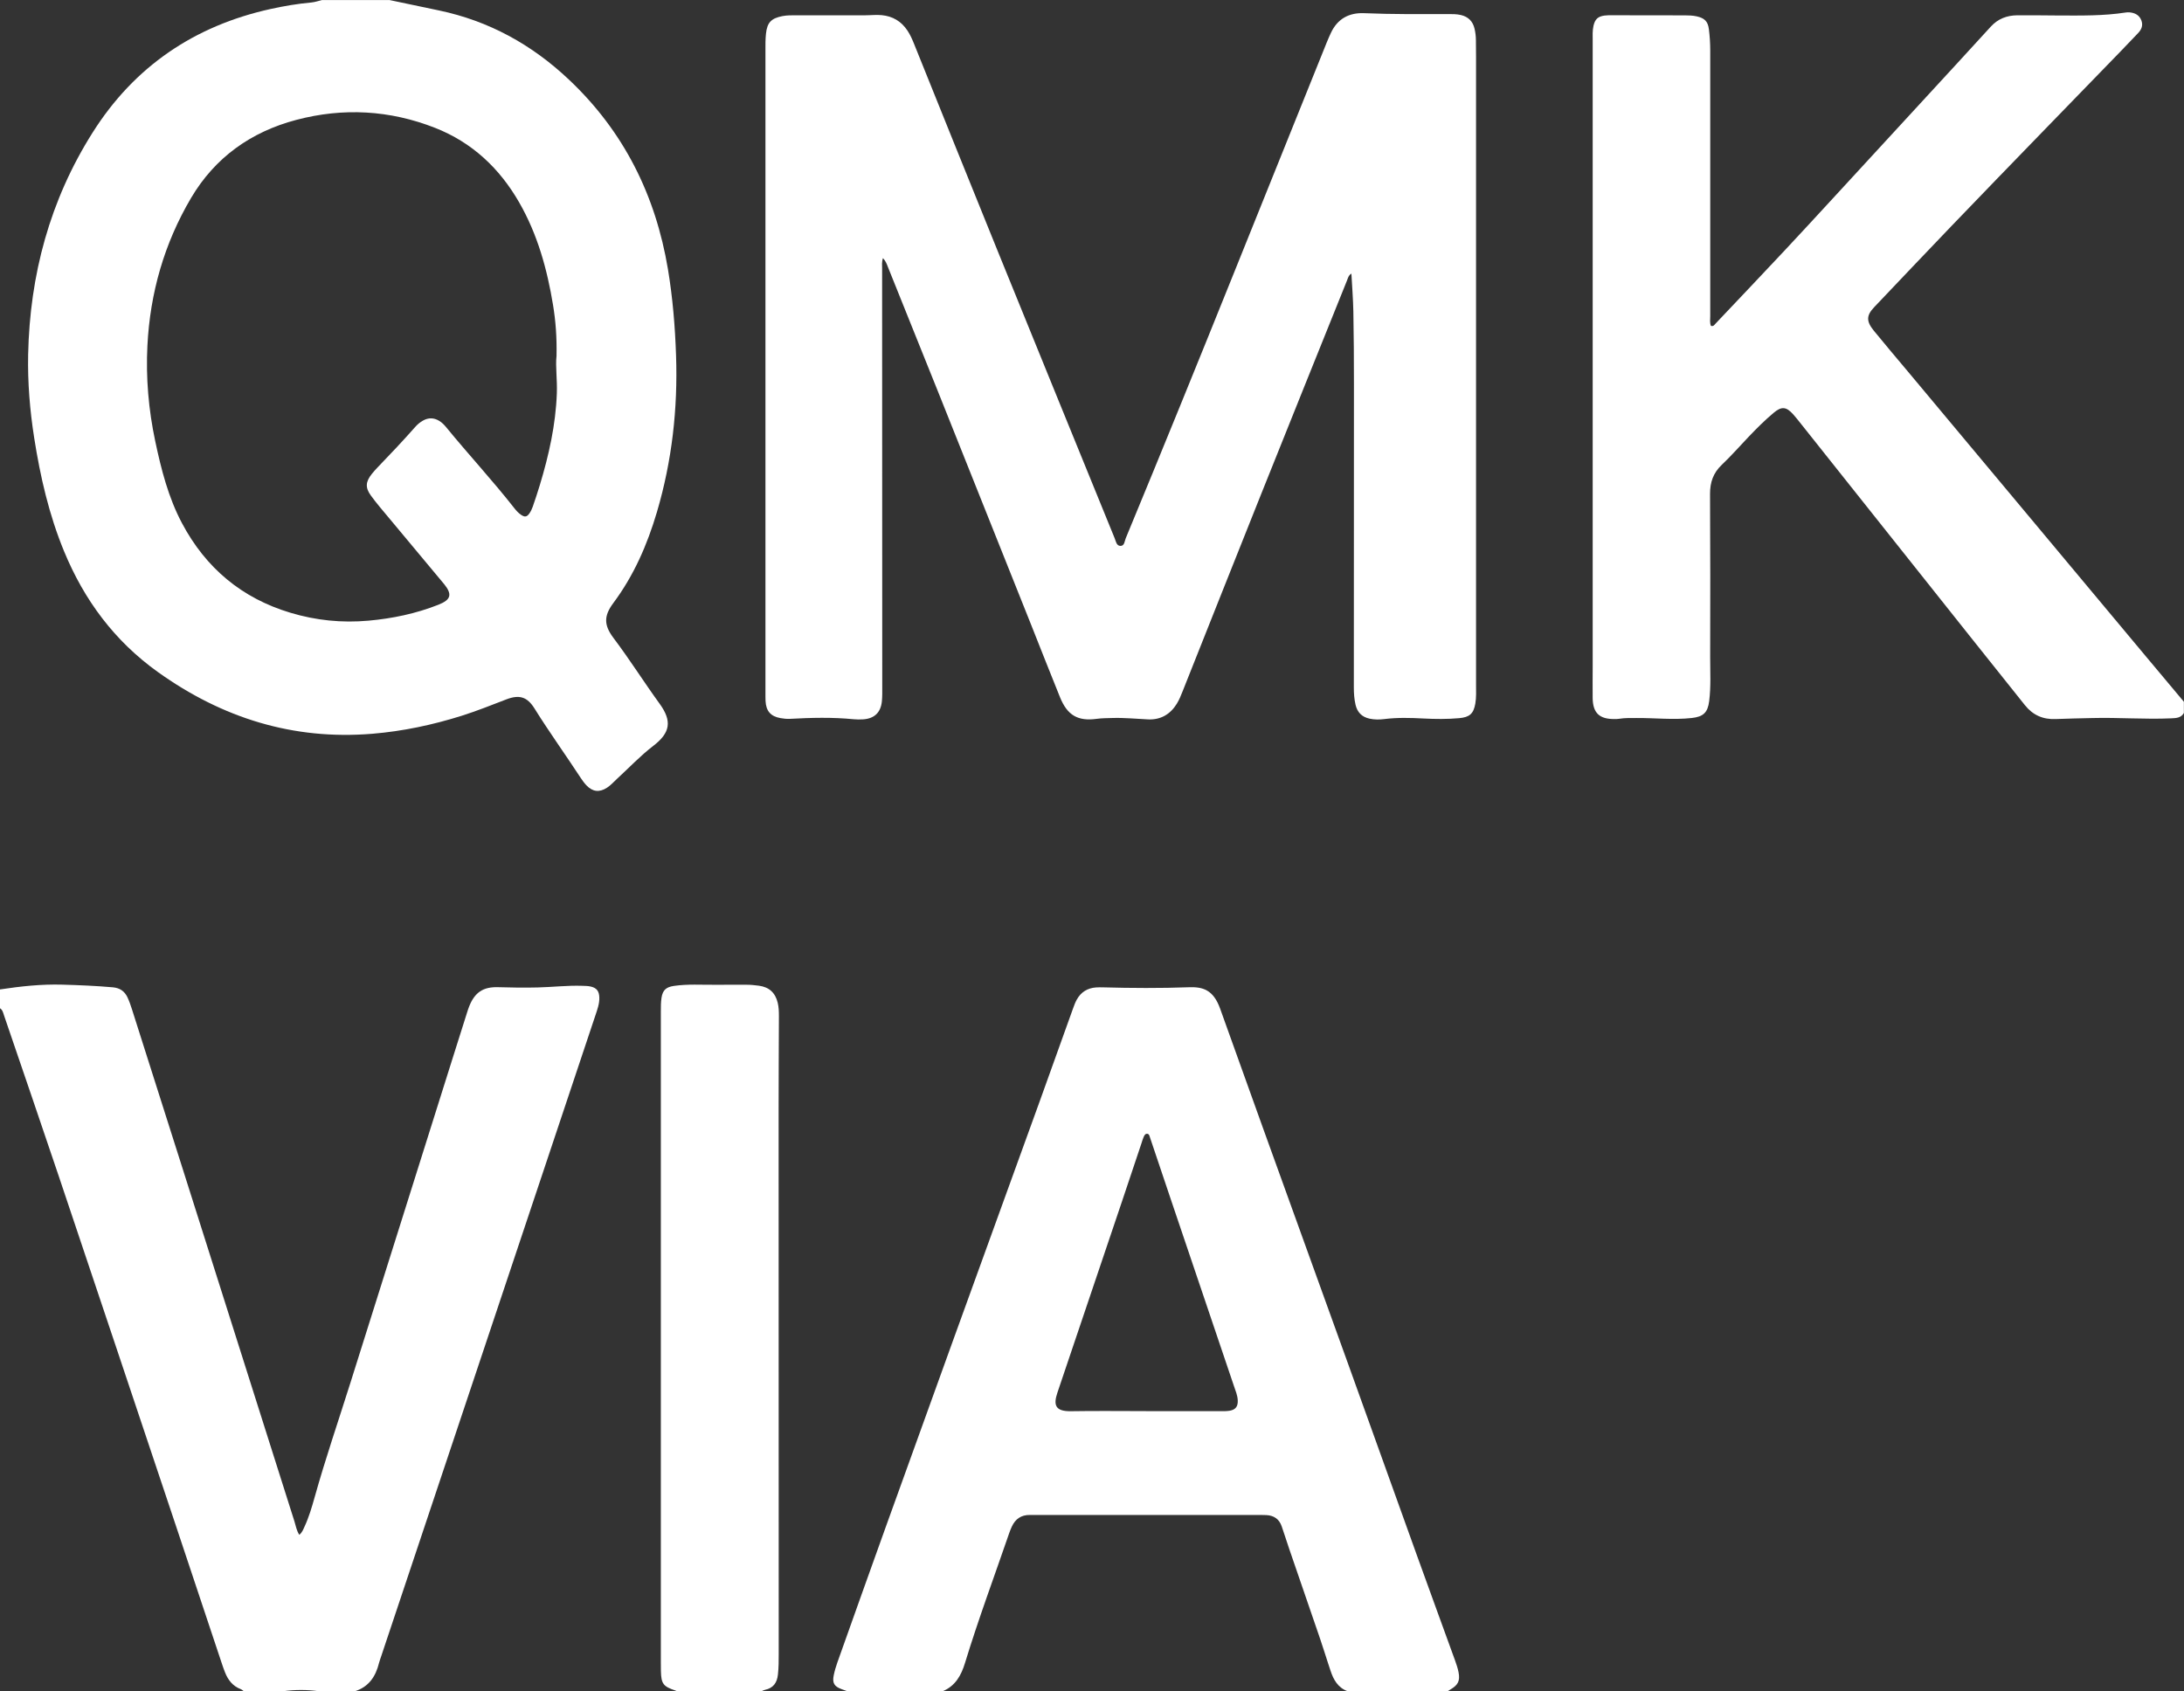
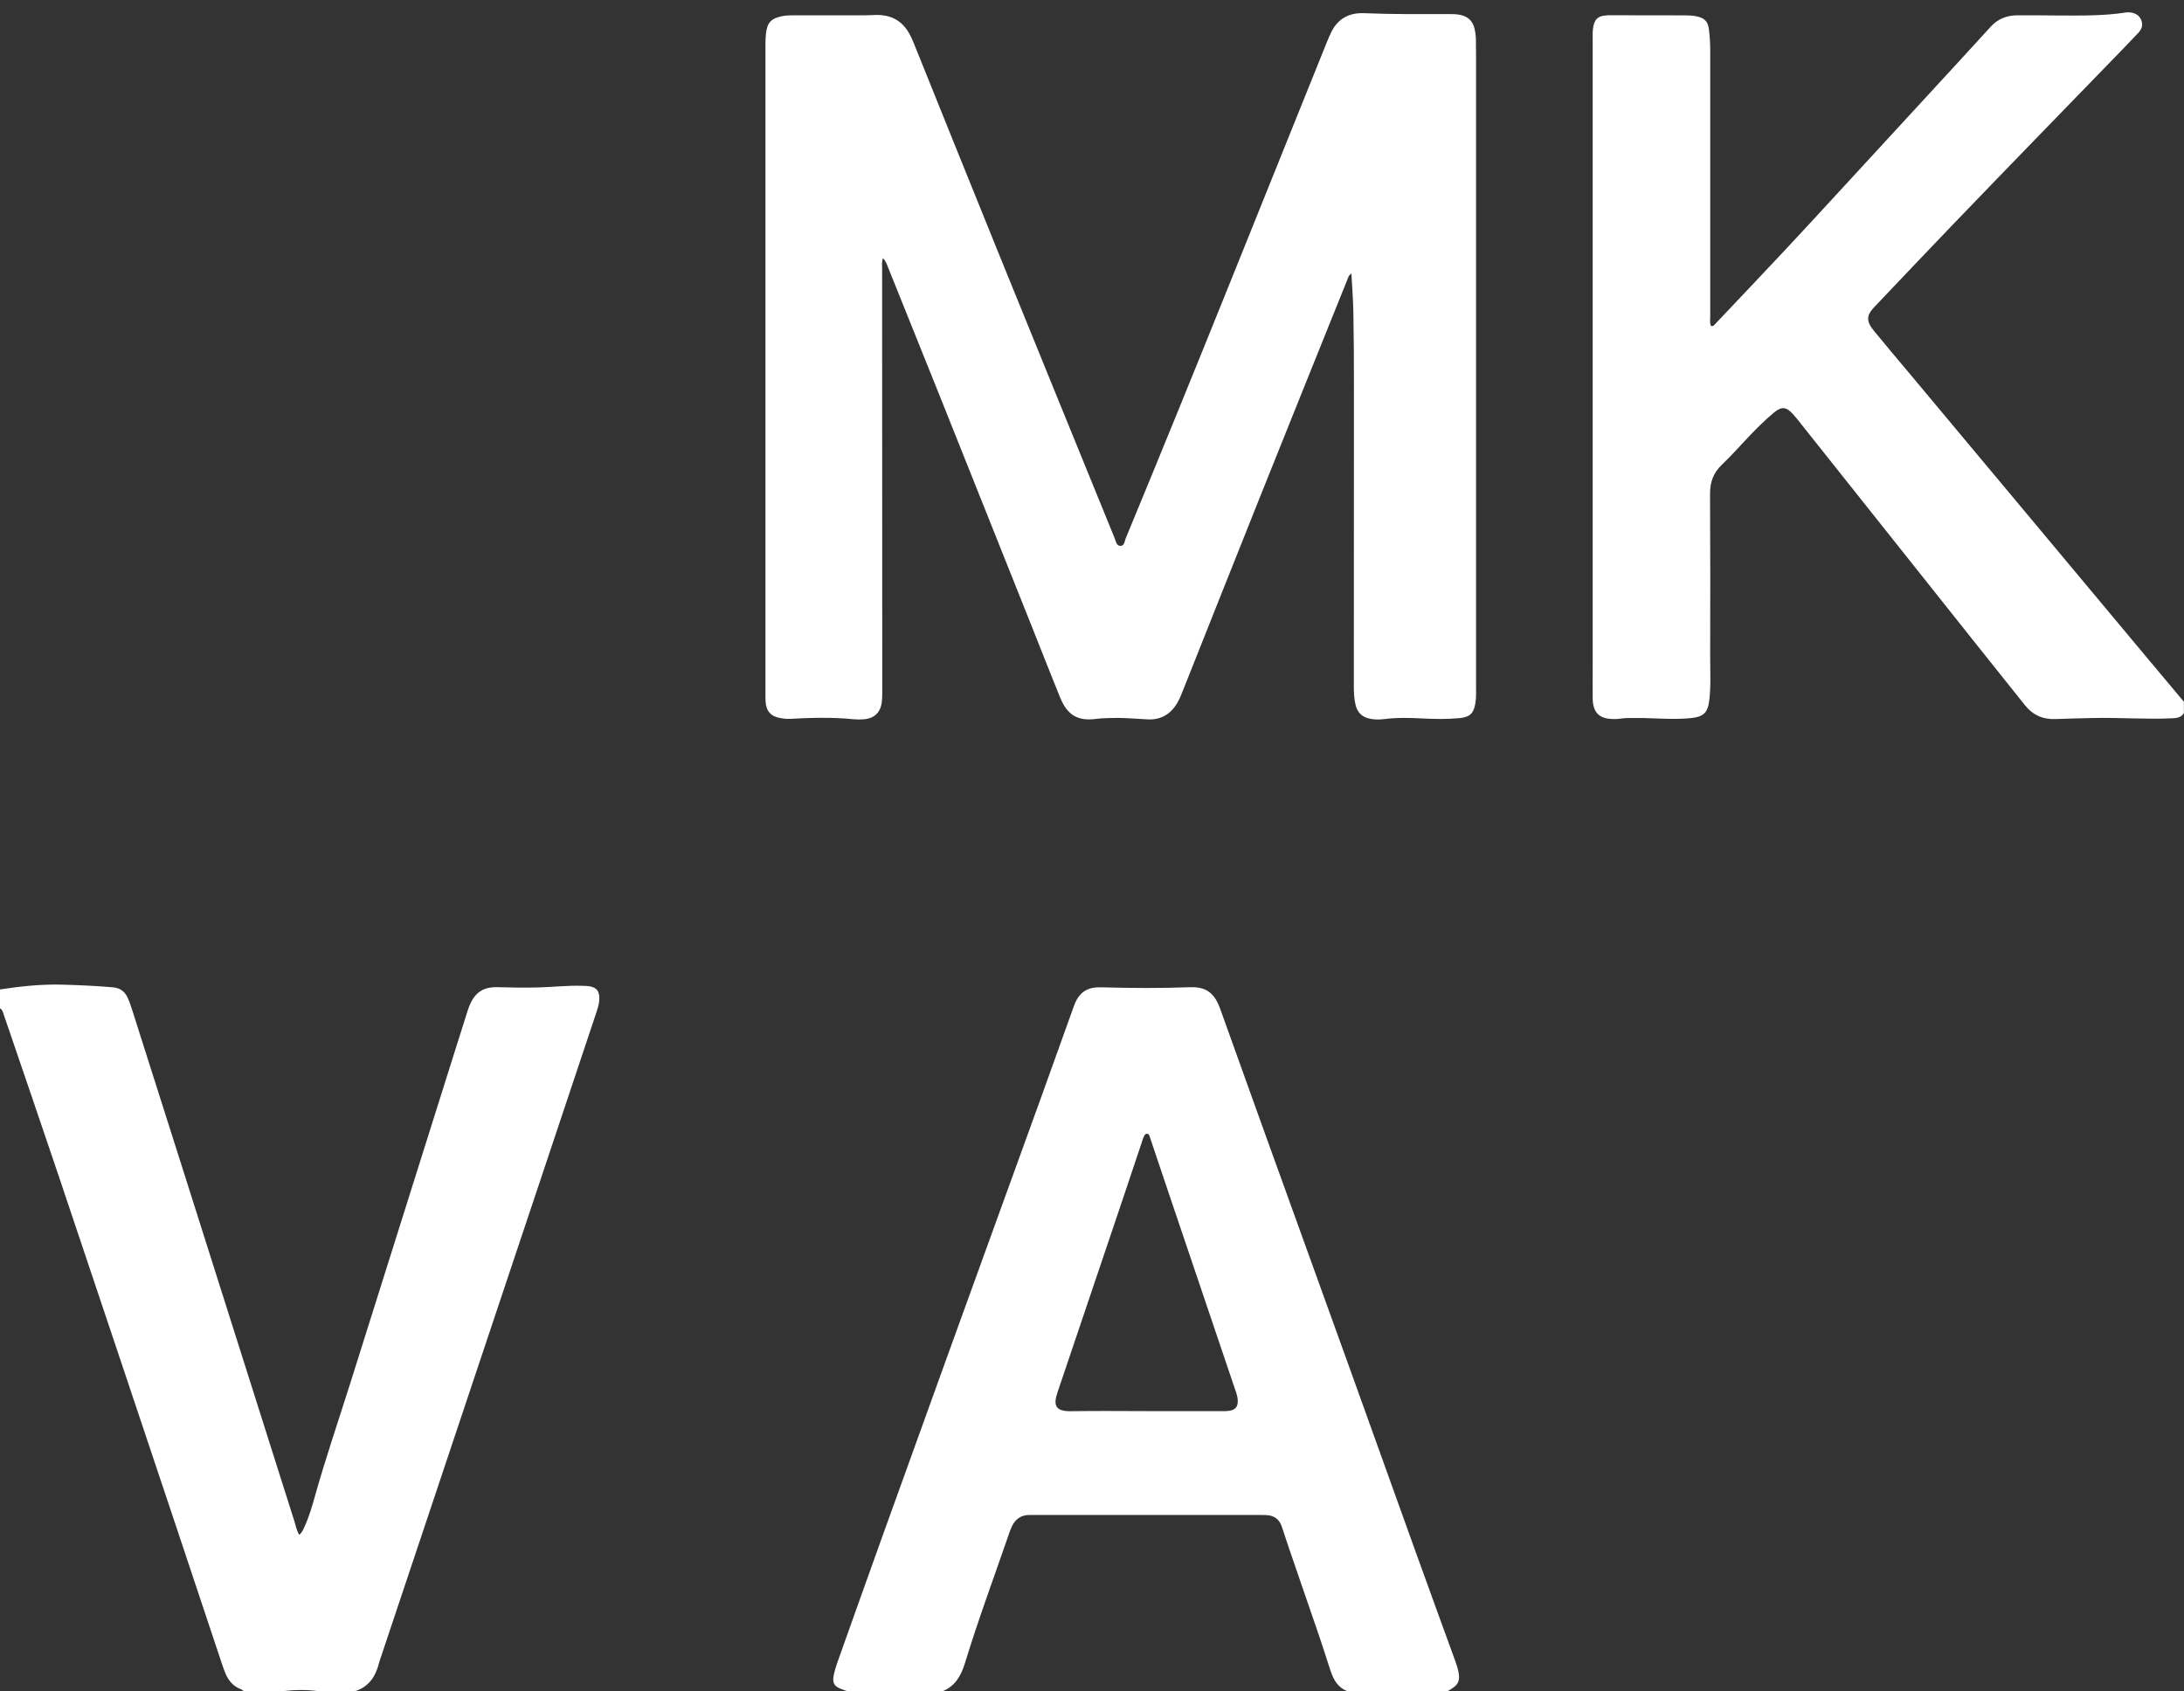
<svg xmlns="http://www.w3.org/2000/svg" id="Layer_2" viewBox="0 0 670.56 519.36">
  <rect x="0" y="0" width="670.56" height="519.36" fill="#333333" stroke="none" />
  <defs>
    <style>.cls-1{fill:#fff;}</style>
  </defs>
  <g id="Layer_1-2">
    <g>
-       <path class="cls-1" d="M119.52,0c5.08,1.07,10.15,2.14,15.23,3.2,15.36,3.22,28.51,10.47,39.91,21.23,16.89,15.93,26.62,35.52,30.42,58.23,1.46,8.76,2.19,17.59,2.49,26.48,.56,16.36-1.24,32.39-5.87,48.09-2.96,10.04-7.1,19.52-13.4,27.97-2.93,3.93-2.92,6.75,.05,10.7,4.96,6.58,9.35,13.56,14.19,20.23,3.87,5.34,3.26,8.91-1.97,12.92-4.01,3.08-7.46,6.76-11.17,10.16-1,.92-1.9,1.96-3.05,2.7-2.31,1.48-4.35,1.27-6.26-.7-.66-.69-1.23-1.47-1.76-2.27-4.68-7.16-9.69-14.1-14.22-21.37-2.21-3.55-4.61-4.34-8.61-2.81-4.55,1.75-9.08,3.57-13.73,5.04-8.95,2.82-18.06,4.75-27.43,5.53-24.36,2.01-46.12-4.85-65.83-18.93-13.34-9.53-22.69-22.14-28.88-37.2-4.59-11.16-7.27-22.84-9.13-34.71-1.33-8.46-2.03-16.99-1.86-25.56,.51-24.51,6.67-47.45,19.81-68.24C41.26,20.41,59.69,7.92,83.09,2.76c4.14-.91,8.31-1.62,12.54-2,1.1-.1,2.17-.5,3.26-.75,6.88,0,13.76,0,20.64,0Zm51.35,109.44c.12-6.04-.27-10.89-1.06-15.72-1.81-11.04-4.76-21.71-10.37-31.5-6.05-10.55-14.49-18.49-25.87-22.96-13.9-5.46-28.2-6.25-42.61-2.44-13.88,3.67-24.94,11.52-32.3,23.98-8.24,13.96-12.58,29.17-13.4,45.35-.5,9.87,.35,19.66,2.4,29.33,1.85,8.7,4.02,17.3,8.24,25.23,7.31,13.75,18.37,23,33.3,27.47,7.8,2.34,15.77,3.16,23.94,2.42,7.39-.67,14.54-2.16,21.43-4.88,3.94-1.55,4.35-3.19,1.75-6.41-.05-.06-.1-.12-.16-.18-5.58-6.7-11.17-13.39-16.75-20.09-1.89-2.28-3.84-4.51-5.57-6.91-1.74-2.41-1.57-4.21,.29-6.55,.55-.69,1.13-1.35,1.74-1.98,3.95-4.09,7.84-8.21,11.6-12.47,.69-.79,1.49-1.46,2.4-1.97,1.68-.94,3.35-.92,5,.09,.83,.51,1.5,1.19,2.11,1.93,6.83,8.36,14.19,16.28,20.86,24.78,.64,.82,1.33,1.61,2.21,2.18,1.07,.7,1.71,.62,2.46-.43,.46-.64,.81-1.39,1.07-2.13,.76-2.19,1.49-4.39,2.16-6.61,2.79-9.21,4.88-18.53,5.23-28.22,.15-4.17-.45-8.3-.11-11.31Z" />
      <path class="cls-1" d="M670.56,218.88c-.87,1.61-2.4,1.64-3.95,1.71-8.07,.36-16.14-.3-24.21-.09-3.76,.1-7.51,.15-11.27,.31-3.89,.16-7.01-1.23-9.43-4.28-5.48-6.89-10.99-13.75-16.46-20.63-17.63-22.16-35.25-44.33-52.87-66.49-.6-.75-1.2-1.5-1.84-2.21-2.1-2.34-3.55-2.45-5.95-.44-2.7,2.26-5.19,4.76-7.62,7.3-2.76,2.89-5.4,5.92-8.3,8.66-2.64,2.51-3.64,5.4-3.62,8.99,.1,16.72,.08,33.44,.04,50.16,0,4.47,.26,8.96-.3,13.42-.45,3.57-1.83,4.81-5.36,5.2-5.68,.63-11.34-.04-17.01,0-1.76,.01-3.52-.05-5.27,.24-.47,.08-.96,.08-1.44,.08-4.65,.03-6.64-1.87-6.7-6.48-.04-3.28,.01-6.56,.01-9.84,0-64,0-128,0-192,0-1.52-.1-3.04,.24-4.54,.46-2.03,1.33-2.88,3.38-3.17,.79-.11,1.6-.09,2.39-.09,7.44,0,14.88,.02,22.32,.03,1.2,0,2.39,.04,3.58,.3,2.44,.54,3.47,1.54,3.77,3.98,.27,2.14,.41,4.29,.41,6.46-.01,27.2-.01,54.4,0,81.6,0,1.01-.18,2.06,.21,3.01,.8,.25,1.1-.35,1.45-.72,7.04-7.43,14.09-14.86,21.09-22.33,4.98-5.31,9.9-10.67,14.83-16.02,12.63-13.71,25.24-27.42,37.86-41.14,3.57-3.88,7.15-7.77,10.7-11.68,2.19-2.41,4.97-3.45,8.13-3.48,4.24-.04,8.48,.04,12.72,.06,6.88,.02,13.76,.14,20.59-.92,.39-.06,.8-.08,1.2-.04,1.62,.16,2.94,.82,3.57,2.41,.6,1.52,.11,2.82-.97,3.94-1.77,1.85-3.53,3.71-5.31,5.55-8.02,8.27-16.05,16.52-24.07,24.8-9.35,9.65-18.71,19.3-28.01,28.99-7.92,8.25-15.78,16.56-23.66,24.85-2.38,2.51-2.48,4.28-.13,7.18,3.43,4.22,6.96,8.36,10.45,12.53,11.08,13.26,22.16,26.51,33.23,39.77,13.28,15.9,26.56,31.8,39.84,47.7,3.9,4.67,7.81,9.32,11.71,13.98v3.36Z" />
      <path class="cls-1" d="M260.16,519.36c-.6-.22-1.2-.44-1.79-.66-2.23-.81-2.87-1.87-2.39-4.24,.27-1.33,.66-2.64,1.11-3.92,4.93-13.86,9.86-27.72,14.84-41.56,6.73-18.73,13.49-37.46,20.26-56.17,9.03-24.96,18.09-49.91,27.12-74.86,3.4-9.4,6.74-18.81,10.13-28.22,.35-.97,.71-1.96,1.22-2.86,1.28-2.24,3.26-3.46,5.84-3.64,.72-.05,1.44-.05,2.16-.03,8.8,.24,17.59,.29,26.38-.03,4.27-.16,7.49,.77,9.57,6.55,4.36,12.11,8.68,24.23,13.04,36.34,8.81,24.44,17.66,48.87,26.46,73.32,6.99,19.4,13.93,38.83,20.92,58.23,3.87,10.76,7.81,21.49,11.7,32.24,.43,1.2,.85,2.43,1.09,3.67,.51,2.67-.15,3.94-2.54,5.32-.28,.16-.54,.34-.81,.51h-30.72c-3-1.11-4.35-3.57-5.27-6.4-.25-.76-.5-1.52-.75-2.28-.82-2.51-1.6-5.03-2.45-7.52-3.13-9.15-6.29-18.28-9.42-27.42-.8-2.34-1.54-4.71-2.35-7.05-.77-2.22-2.4-3.31-4.71-3.42-.88-.04-1.76-.03-2.64-.03-20.46,0-40.91,0-61.37,0-2.88,0-5.75,0-8.63-.01-2.61-.02-4.4,1.22-5.48,3.54-.3,.65-.58,1.32-.81,2-4.57,13.3-9.48,26.47-13.59,39.93-1.17,3.84-2.97,7.05-6.86,8.67h-29.28Zm91.7-86.05v.04c7.6,0,15.2,0,22.79,0,.96,0,1.93,.02,2.87-.13,1.84-.31,2.59-1.3,2.51-3.18-.06-1.55-.68-2.96-1.16-4.39-6.4-18.94-12.81-37.87-19.21-56.81-2.2-6.51-4.38-13.04-6.58-19.55-.15-.44-.22-1.03-.77-1.11-.69-.11-.96,.49-1.18,1-.26,.58-.43,1.2-.63,1.81-2.01,5.99-4,11.98-6.02,17.97-6.59,19.55-13.19,39.09-19.8,58.64-1.29,3.81-.76,5.84,4.15,5.76,7.68-.13,15.36-.03,23.03-.03Z" />
      <path class="cls-1" d="M0,303.84c6.33-.96,12.68-1.65,19.1-1.47,5.19,.15,10.38,.36,15.56,.82,2.14,.19,3.61,1.21,4.49,3.1,.54,1.16,.96,2.37,1.35,3.59,5.1,16,10.19,32,15.26,48.01,11.55,36.43,23.09,72.87,34.64,109.3,.43,1.35,.63,2.79,1.49,4.13,.88-.71,1.2-1.62,1.59-2.47,1.35-2.91,2.26-5.98,3.12-9.06,3.32-11.86,7.32-23.51,11.02-35.26,10.43-33.18,20.89-66.35,31.34-99.53,1.49-4.73,2.98-9.46,4.48-14.18,.19-.61,.39-1.22,.63-1.81,1.69-4.25,4.27-6,8.86-5.86,4.08,.13,8.16,.18,12.23,.08,4.55-.11,9.09-.66,13.66-.5,.88,.03,1.77,.03,2.62,.24,1.78,.43,2.49,1.42,2.57,3.26,.08,1.97-.61,3.78-1.21,5.59-5.69,17.07-11.39,34.13-17.1,51.2-6.39,19.11-12.77,38.22-19.16,57.33-9.81,29.35-19.62,58.7-29.43,88.05-.25,.76-.54,1.51-.74,2.28-1.02,4.14-3.13,7.33-7.41,8.68h-11.04c-3.68-.51-7.36-.51-11.04,0h-12c-.33-.22-.63-.52-.99-.66-2.42-.92-3.85-2.77-4.78-5.08-.39-.96-.72-1.95-1.05-2.93-4.7-14.1-9.38-28.21-14.1-42.3-11.94-35.69-23.88-71.39-35.87-107.06-5.55-16.51-11.22-32.98-16.84-49.47-.28-.82-.44-1.73-1.26-2.25v-5.76Z" />
-       <path class="cls-1" d="M207.84,519.36c-.14-.07-.28-.16-.43-.21-3.79-1.27-4.39-2.06-4.49-6-.02-.88-.02-1.76-.02-2.64,0-66.61,0-133.22,0-199.83,0-1.44-.01-2.89,.21-4.3,.36-2.34,1.44-3.28,3.81-3.62,4.22-.62,8.46-.31,12.69-.35,3.2-.03,6.4,.01,9.59-.01,1.29,0,2.55,.13,3.82,.3,3.16,.42,5.03,2.18,5.77,5.26,.32,1.34,.36,2.69,.36,4.05-.03,9.44-.09,18.87-.09,28.31,0,55.81,.02,111.63,.03,167.44,0,2.16,0,4.31-.24,6.46-.27,2.55-1.43,4.17-3.99,4.71-.38,.08-.74,.29-1.1,.45h-25.92Z" />
      <path class="cls-1" d="M271.11,79.23c-.43,1.27-.27,2.23-.27,3.17,0,42.87,.03,85.75,.04,128.62,0,1.44,.03,2.89-.11,4.32-.34,3.47-2.31,5.34-5.77,5.56-.96,.06-1.93,.06-2.88-.03-6.55-.65-13.09-.48-19.64-.12-.95,.05-1.92-.07-2.86-.23-2.99-.53-4.41-2.17-4.57-5.24-.04-.8-.02-1.6-.03-2.4,0-65.75,0-131.5,0-197.25,0-1.76-.03-3.53,.16-5.27,.37-3.48,1.63-4.73,5.04-5.41,1.43-.28,2.87-.25,4.3-.25,7.04-.01,14.08-.02,21.12,0,1.68,0,3.34-.21,5.03-.05,3.42,.32,6.05,1.89,7.94,4.73,.85,1.27,1.46,2.65,2.03,4.07,8.52,21.14,17.02,42.29,25.59,63.4,11.97,29.49,24,58.96,36.01,88.43,.38,.94,.55,2.32,1.74,2.36,1.3,.04,1.29-1.45,1.66-2.34,11.2-27.04,22.22-54.15,33.15-81.31,9.52-23.67,19.05-47.33,28.58-70.99,.39-.96,.81-1.91,1.25-2.86,2.02-4.36,5.57-6.29,10.23-6.09,8.56,.36,17.11,.29,25.67,.27,1.36,0,2.71-.02,4.05,.3,2.26,.54,3.62,1.92,4.16,4.15,.28,1.17,.42,2.36,.43,3.57,0,1.68,.04,3.36,.04,5.04,0,64.31,0,128.62,0,192.93,0,1.92,.11,3.84-.22,5.75-.55,3.13-1.77,4.19-4.96,4.48-3.67,.33-7.33,.29-11.01,.1-3.98-.21-7.99-.32-11.98,.18-1.5,.19-3.02,.2-4.53-.13-2.39-.52-3.78-1.99-4.31-4.31-.39-1.72-.51-3.47-.51-5.24,.02-31.04,.04-62.07,.03-93.11,0-7.44-.04-14.88-.18-22.32-.07-3.81-.38-7.62-.6-11.7-.95,.63-1.07,1.45-1.35,2.13-8.84,21.96-17.69,43.92-26.48,65.89-8.02,20.05-15.98,40.12-23.96,60.18-.53,1.34-1.06,2.67-1.82,3.91-2.03,3.28-4.99,4.97-8.81,4.8-3.67-.17-7.33-.55-11.01-.43-1.6,.05-3.19,.04-4.79,.26-5.77,.79-9-1.09-11.25-6.64-2.98-7.33-5.86-14.71-8.79-22.06-9.45-23.69-18.9-47.39-28.38-71.08-5.2-12.99-10.44-25.97-15.66-38.96-.35-.88-.64-1.8-1.52-2.74Z" />
    </g>
  </g>
</svg>